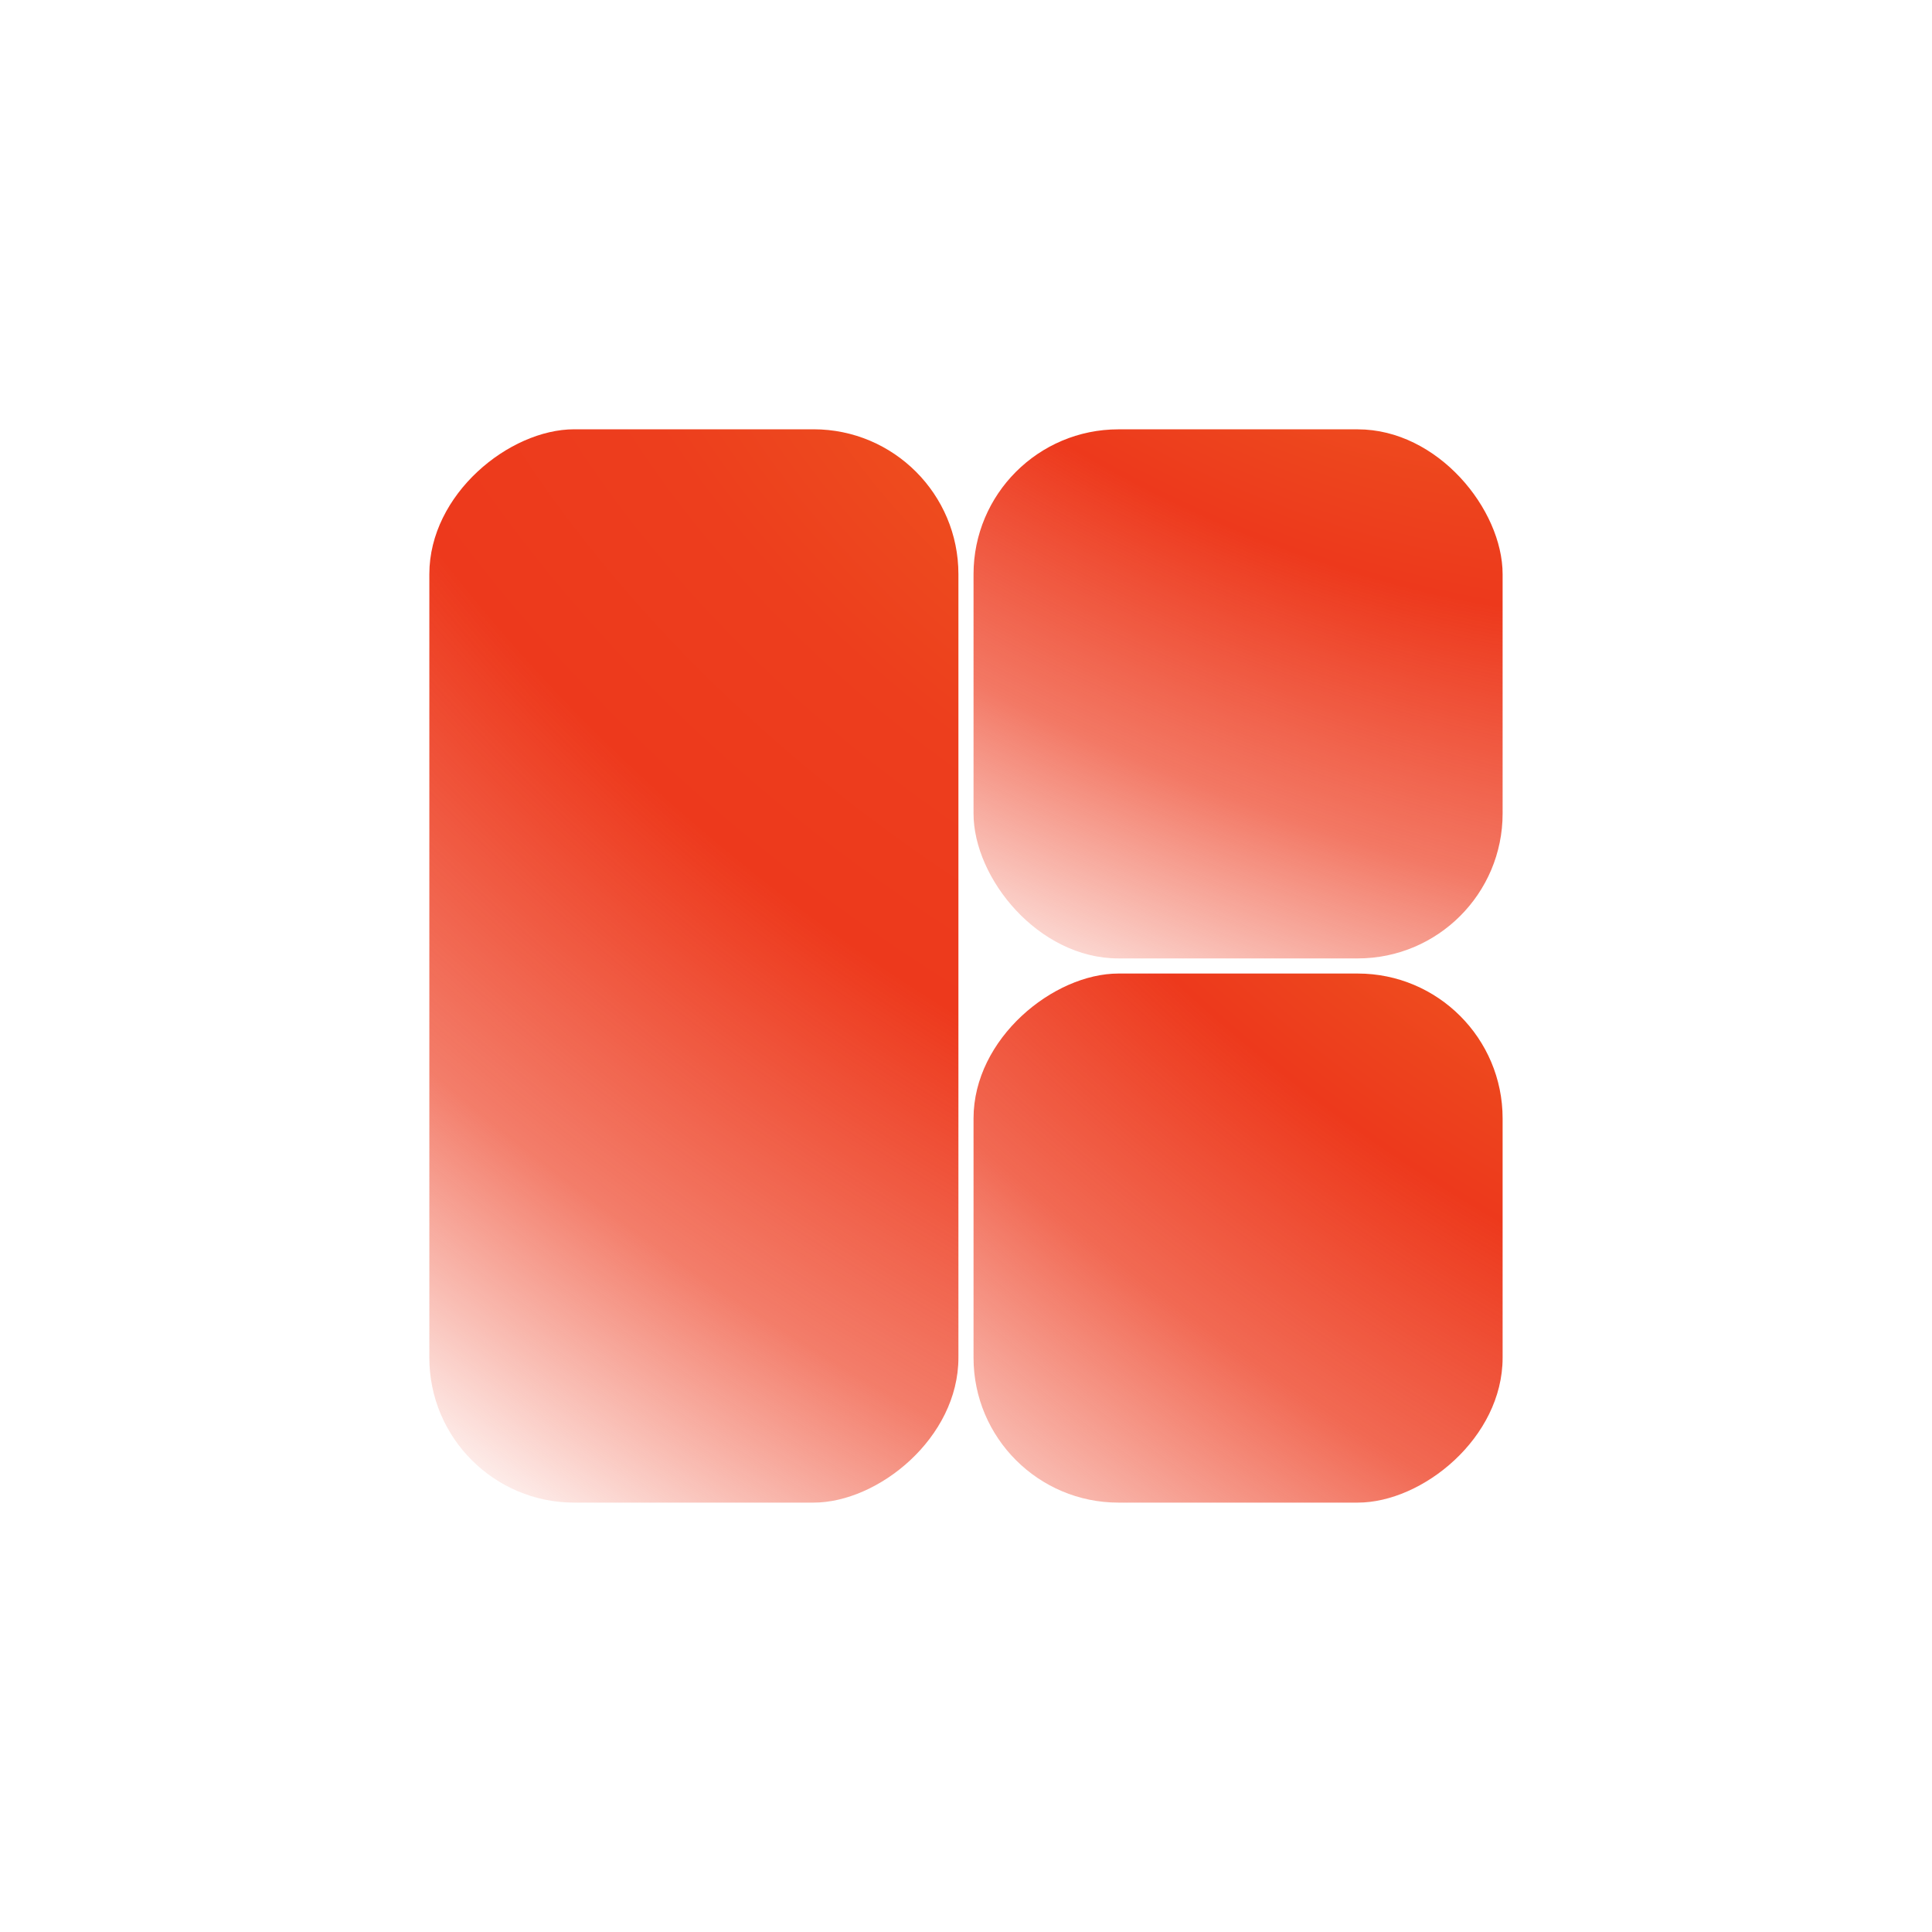
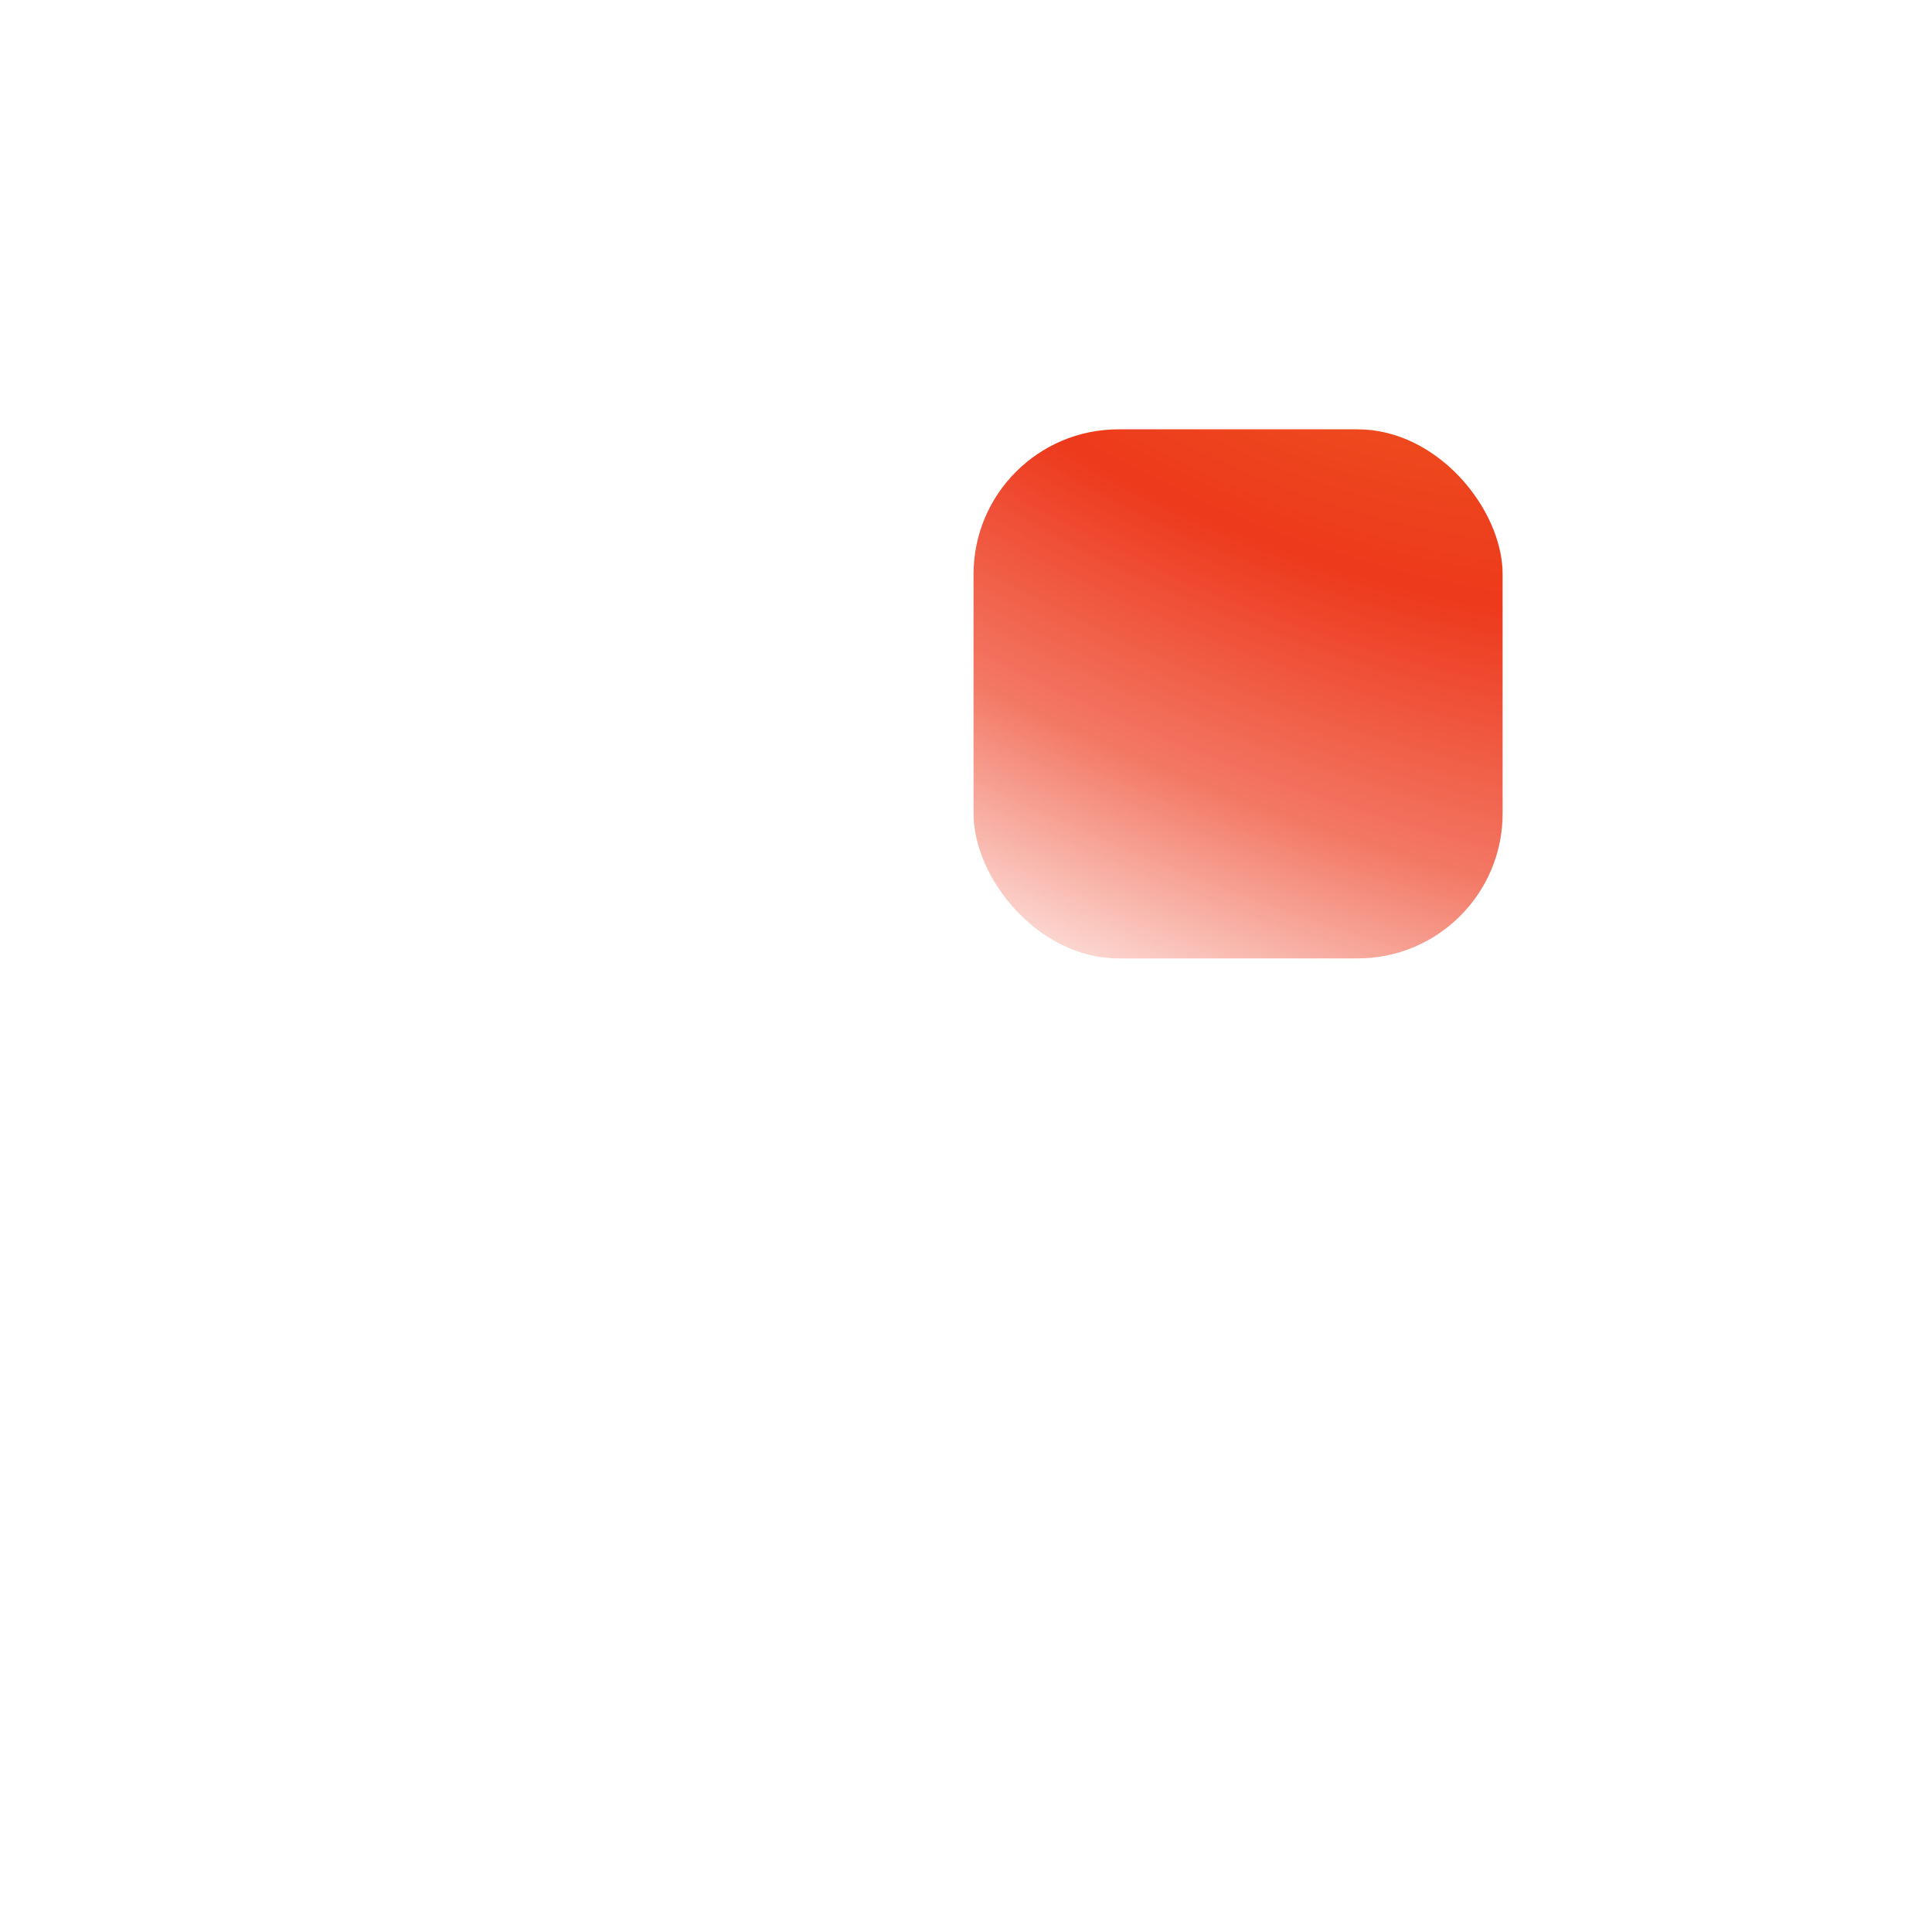
<svg xmlns="http://www.w3.org/2000/svg" width="40" height="40" viewBox="0 0 40 40" fill="none">
  <rect x="20.156" y="8.889" width="10.954" height="10.954" rx="3" fill="url(#paint0_radial_564_30303)" />
-   <rect x="20.156" y="31.11" width="10.954" height="10.954" rx="3" transform="rotate(-90 20.156 31.11)" fill="url(#paint1_radial_564_30303)" />
-   <rect x="8.889" y="31.11" width="22.222" height="10.954" rx="3" transform="rotate(-90 8.889 31.11)" fill="url(#paint2_radial_564_30303)" />
  <defs>
    <radialGradient id="paint0_radial_564_30303" cx="0" cy="0" r="1" gradientUnits="userSpaceOnUse" gradientTransform="translate(27.042 5.759) rotate(114.624) scale(16.526 37.645)">
      <stop stop-color="#EF222A" />
      <stop offset="0.043" stop-color="#EE531F" />
      <stop offset="0.322" stop-color="#ED391C" />
      <stop offset="0.636" stop-color="#ED391C" stop-opacity="0.679" />
      <stop offset="1" stop-color="#ED391C" stop-opacity="0" />
    </radialGradient>
    <radialGradient id="paint1_radial_564_30303" cx="0" cy="0" r="1" gradientUnits="userSpaceOnUse" gradientTransform="translate(34.241 42.847) rotate(-143.13) scale(19.562 44.56)">
      <stop stop-color="#EF222A" />
      <stop offset="0.133" stop-color="#EE531F" />
      <stop offset="0.376" stop-color="#ED391C" />
      <stop offset="0.643" stop-color="#ED391C" stop-opacity="0.754" />
      <stop offset="0.881" stop-color="#ED391C" stop-opacity="0.337" />
      <stop offset="1" stop-color="#ED391C" stop-opacity="0" />
    </radialGradient>
    <radialGradient id="paint2_radial_564_30303" cx="0" cy="0" r="1" gradientUnits="userSpaceOnUse" gradientTransform="translate(31.893 47.386) rotate(-143.194) scale(27.95 49.08)">
      <stop stop-color="#EF222A" />
      <stop offset="0.132" stop-color="#EE531F" />
      <stop offset="0.325" stop-color="#ED3E1D" />
      <stop offset="0.491" stop-color="#ED391C" />
      <stop offset="0.754" stop-color="#ED391C" stop-opacity="0.658" />
      <stop offset="1" stop-color="#ED391C" stop-opacity="0" />
    </radialGradient>
  </defs>
</svg>